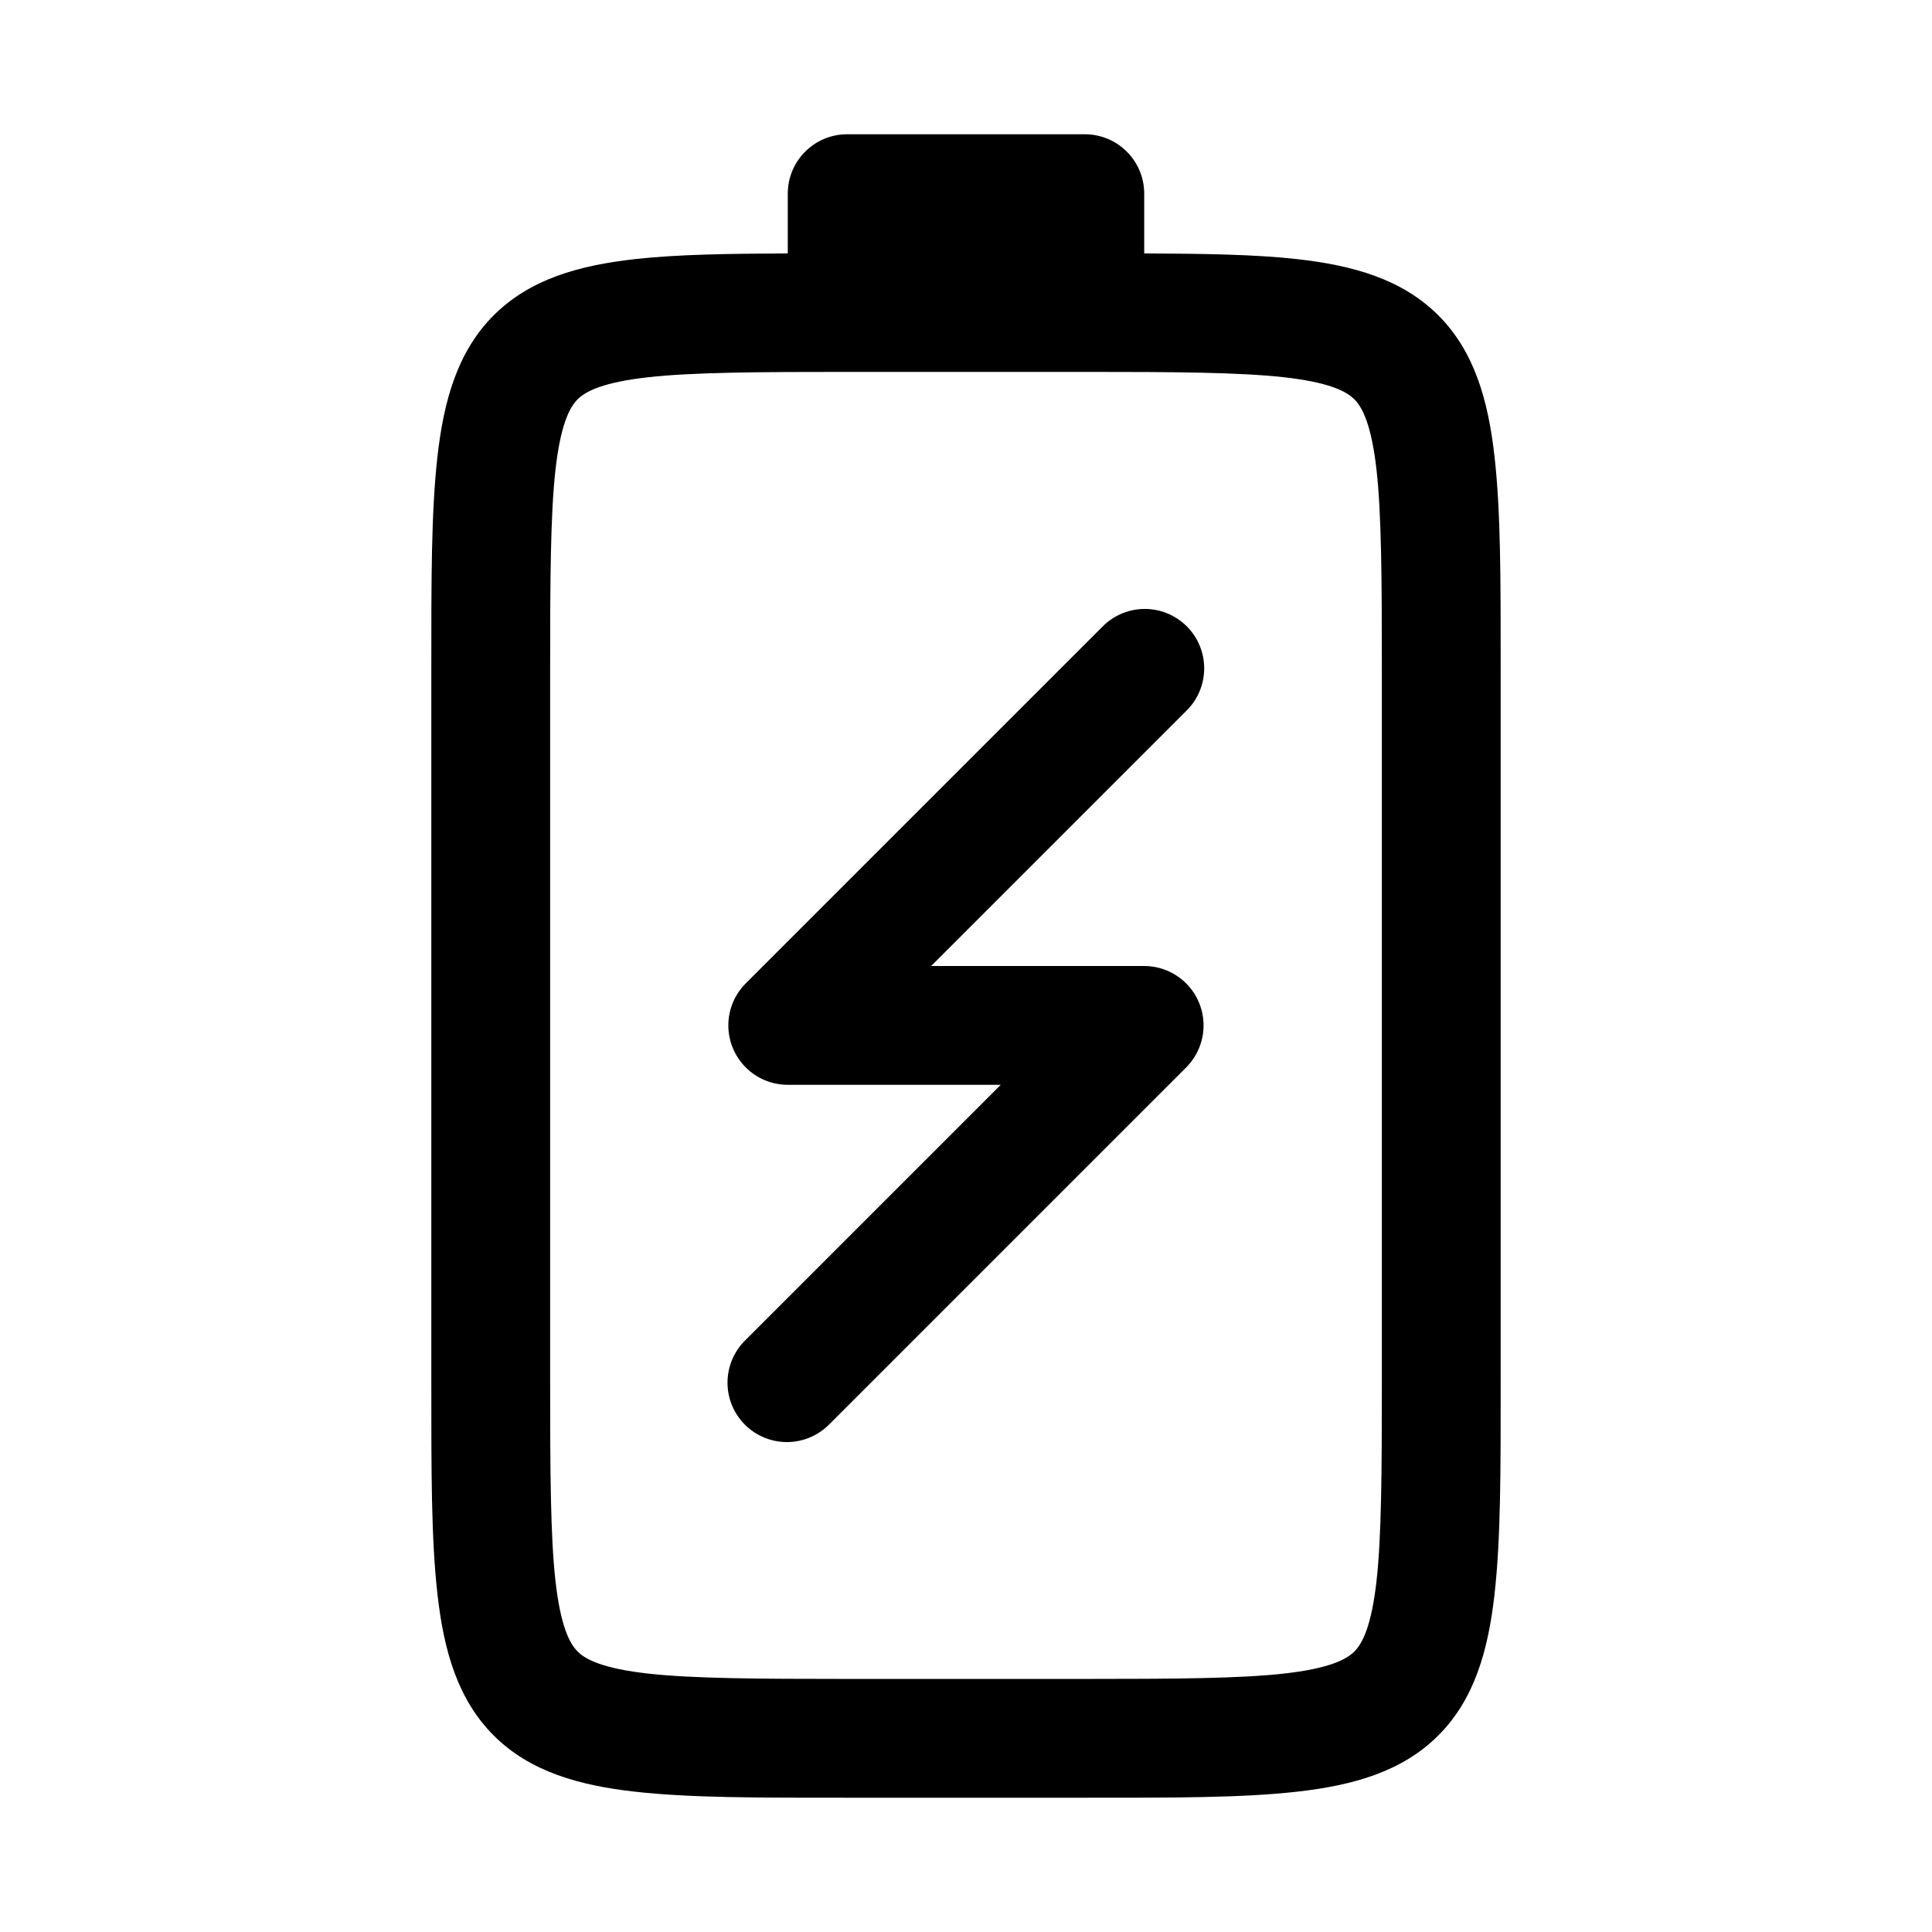
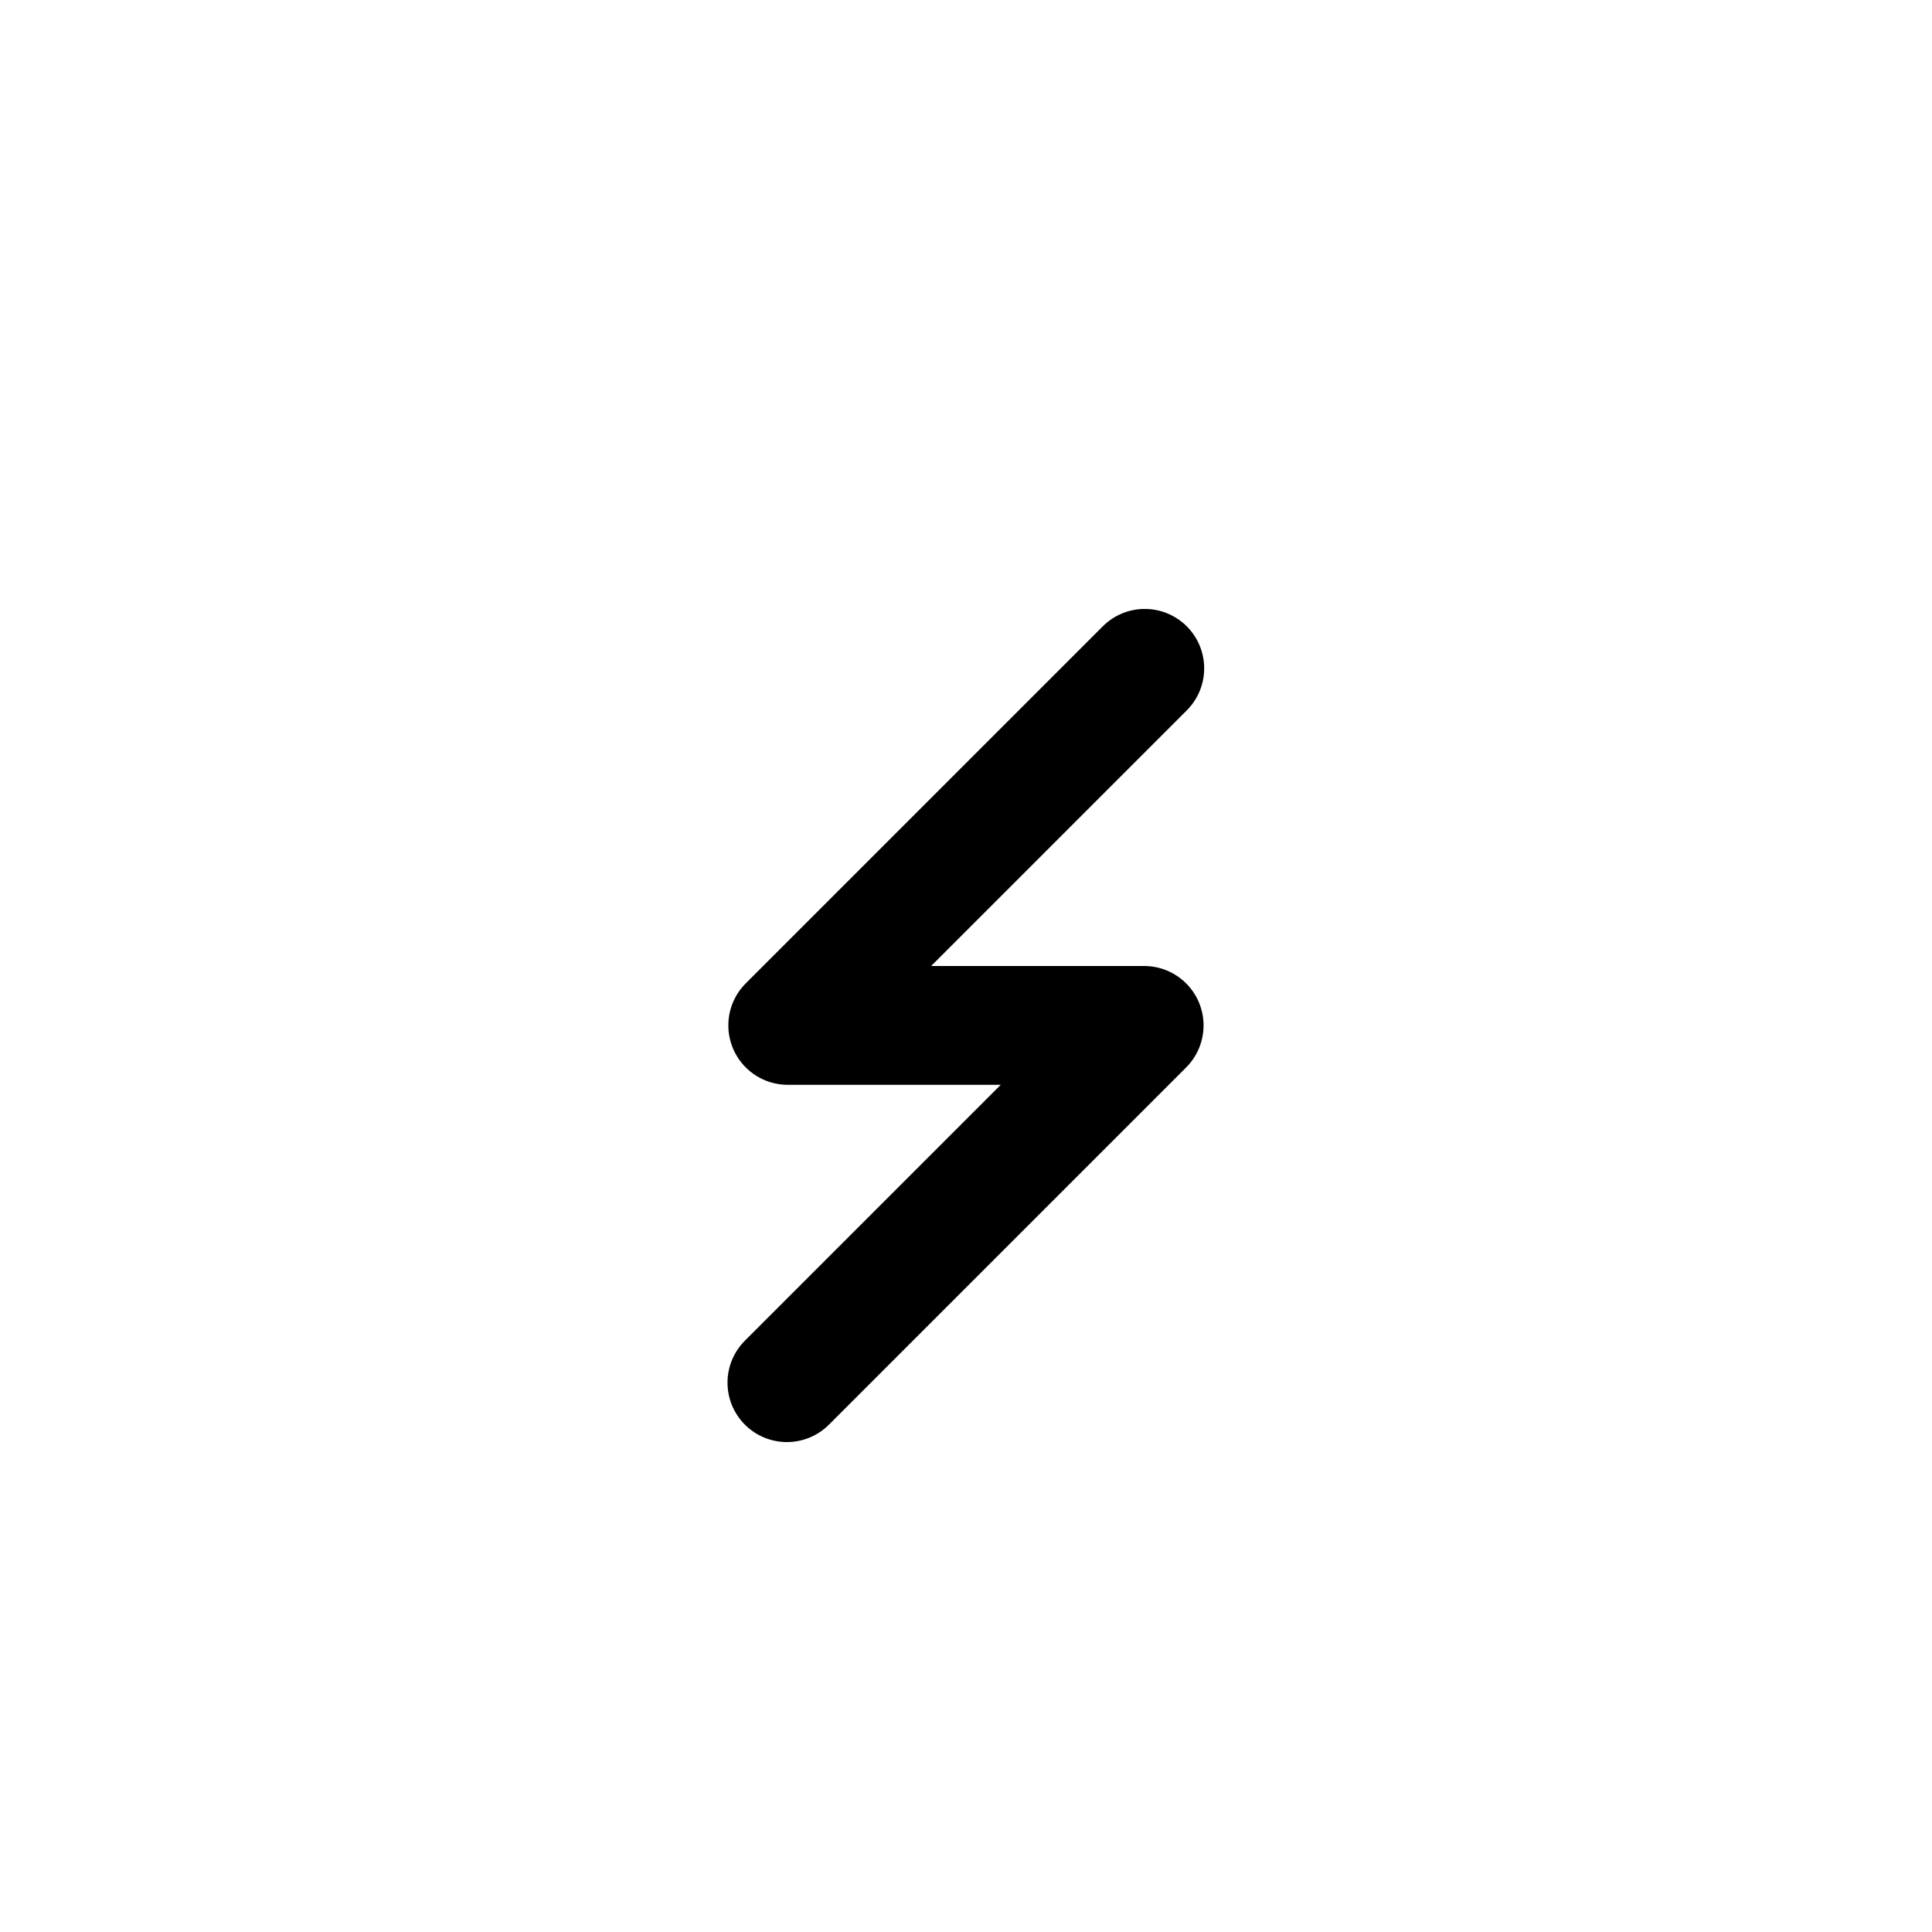
<svg xmlns="http://www.w3.org/2000/svg" fill="#000000" width="800px" height="800px" version="1.1" viewBox="144 144 512 512">
  <g>
-     <path d="m368.51 179.58c-8.695 0-15.742 7.051-15.742 15.742v15.836c-15.641 0.062-29.406 0.262-40.5 1.508-14.801 1.66-27.805 5.277-37.422 14.883-9.617 9.605-13.242 22.613-14.914 37.422-1.672 14.812-1.629 32.723-1.629 56.305v188.93c0 23.582-0.043 41.492 1.629 56.305s5.297 27.816 14.914 37.422c9.617 9.605 22.621 13.223 37.422 14.883s32.691 1.598 56.242 1.598h62.977c23.551 0 41.441 0.062 56.242-1.598s27.805-5.277 37.422-14.883c9.617-9.605 13.242-22.613 14.914-37.422 1.672-14.812 1.629-32.723 1.629-56.305v-188.93c0-23.582 0.043-41.492-1.629-56.305s-5.297-27.816-14.914-37.422c-9.617-9.605-22.621-13.223-37.422-14.883-11.09-1.246-24.859-1.445-40.5-1.508v-15.836c0-8.695-7.051-15.742-15.742-15.742zm0 62.977h62.977c23.539 0 40.996 0.098 52.734 1.414 11.738 1.316 16.469 3.617 18.695 5.844 2.227 2.223 4.547 6.957 5.875 18.695 1.324 11.742 1.414 29.203 1.414 52.77v188.93c0 23.562-0.09 41.027-1.414 52.77-1.324 11.742-3.648 16.473-5.875 18.695-2.227 2.223-6.957 4.523-18.695 5.844-11.738 1.316-29.195 1.414-52.734 1.414h-62.977c-23.539 0-40.996-0.098-52.734-1.414-11.738-1.316-16.469-3.617-18.695-5.844-2.227-2.223-4.547-6.953-5.875-18.695-1.324-11.742-1.414-29.203-1.414-52.77v-188.93c0-23.562 0.09-41.027 1.414-52.77 1.324-11.742 3.648-16.473 5.875-18.695 2.227-2.223 6.957-4.523 18.695-5.844 11.738-1.316 29.195-1.414 52.734-1.414z" />
    <path d="m446.91 305.38c-4.09 0.121-7.973 1.832-10.824 4.766l-94.465 94.465h0.004c-2.953 2.953-4.609 6.957-4.609 11.133 0 4.176 1.66 8.176 4.609 11.129 2.953 2.953 6.957 4.613 11.129 4.613h56.457l-67.59 67.59c-3.043 2.934-4.781 6.965-4.824 11.195-0.039 4.227 1.621 8.293 4.613 11.281 2.988 2.992 7.055 4.652 11.281 4.613 4.231-0.043 8.262-1.781 11.195-4.824l94.465-94.465c2.949-2.953 4.606-6.957 4.606-11.133 0-4.176-1.656-8.176-4.609-11.129-2.953-2.953-6.953-4.613-11.129-4.613h-56.457l67.59-67.59c3.051-2.965 4.773-7.043 4.769-11.297 0-4.254-1.723-8.328-4.777-11.293-3.055-2.965-7.176-4.566-11.43-4.441z" />
  </g>
</svg>